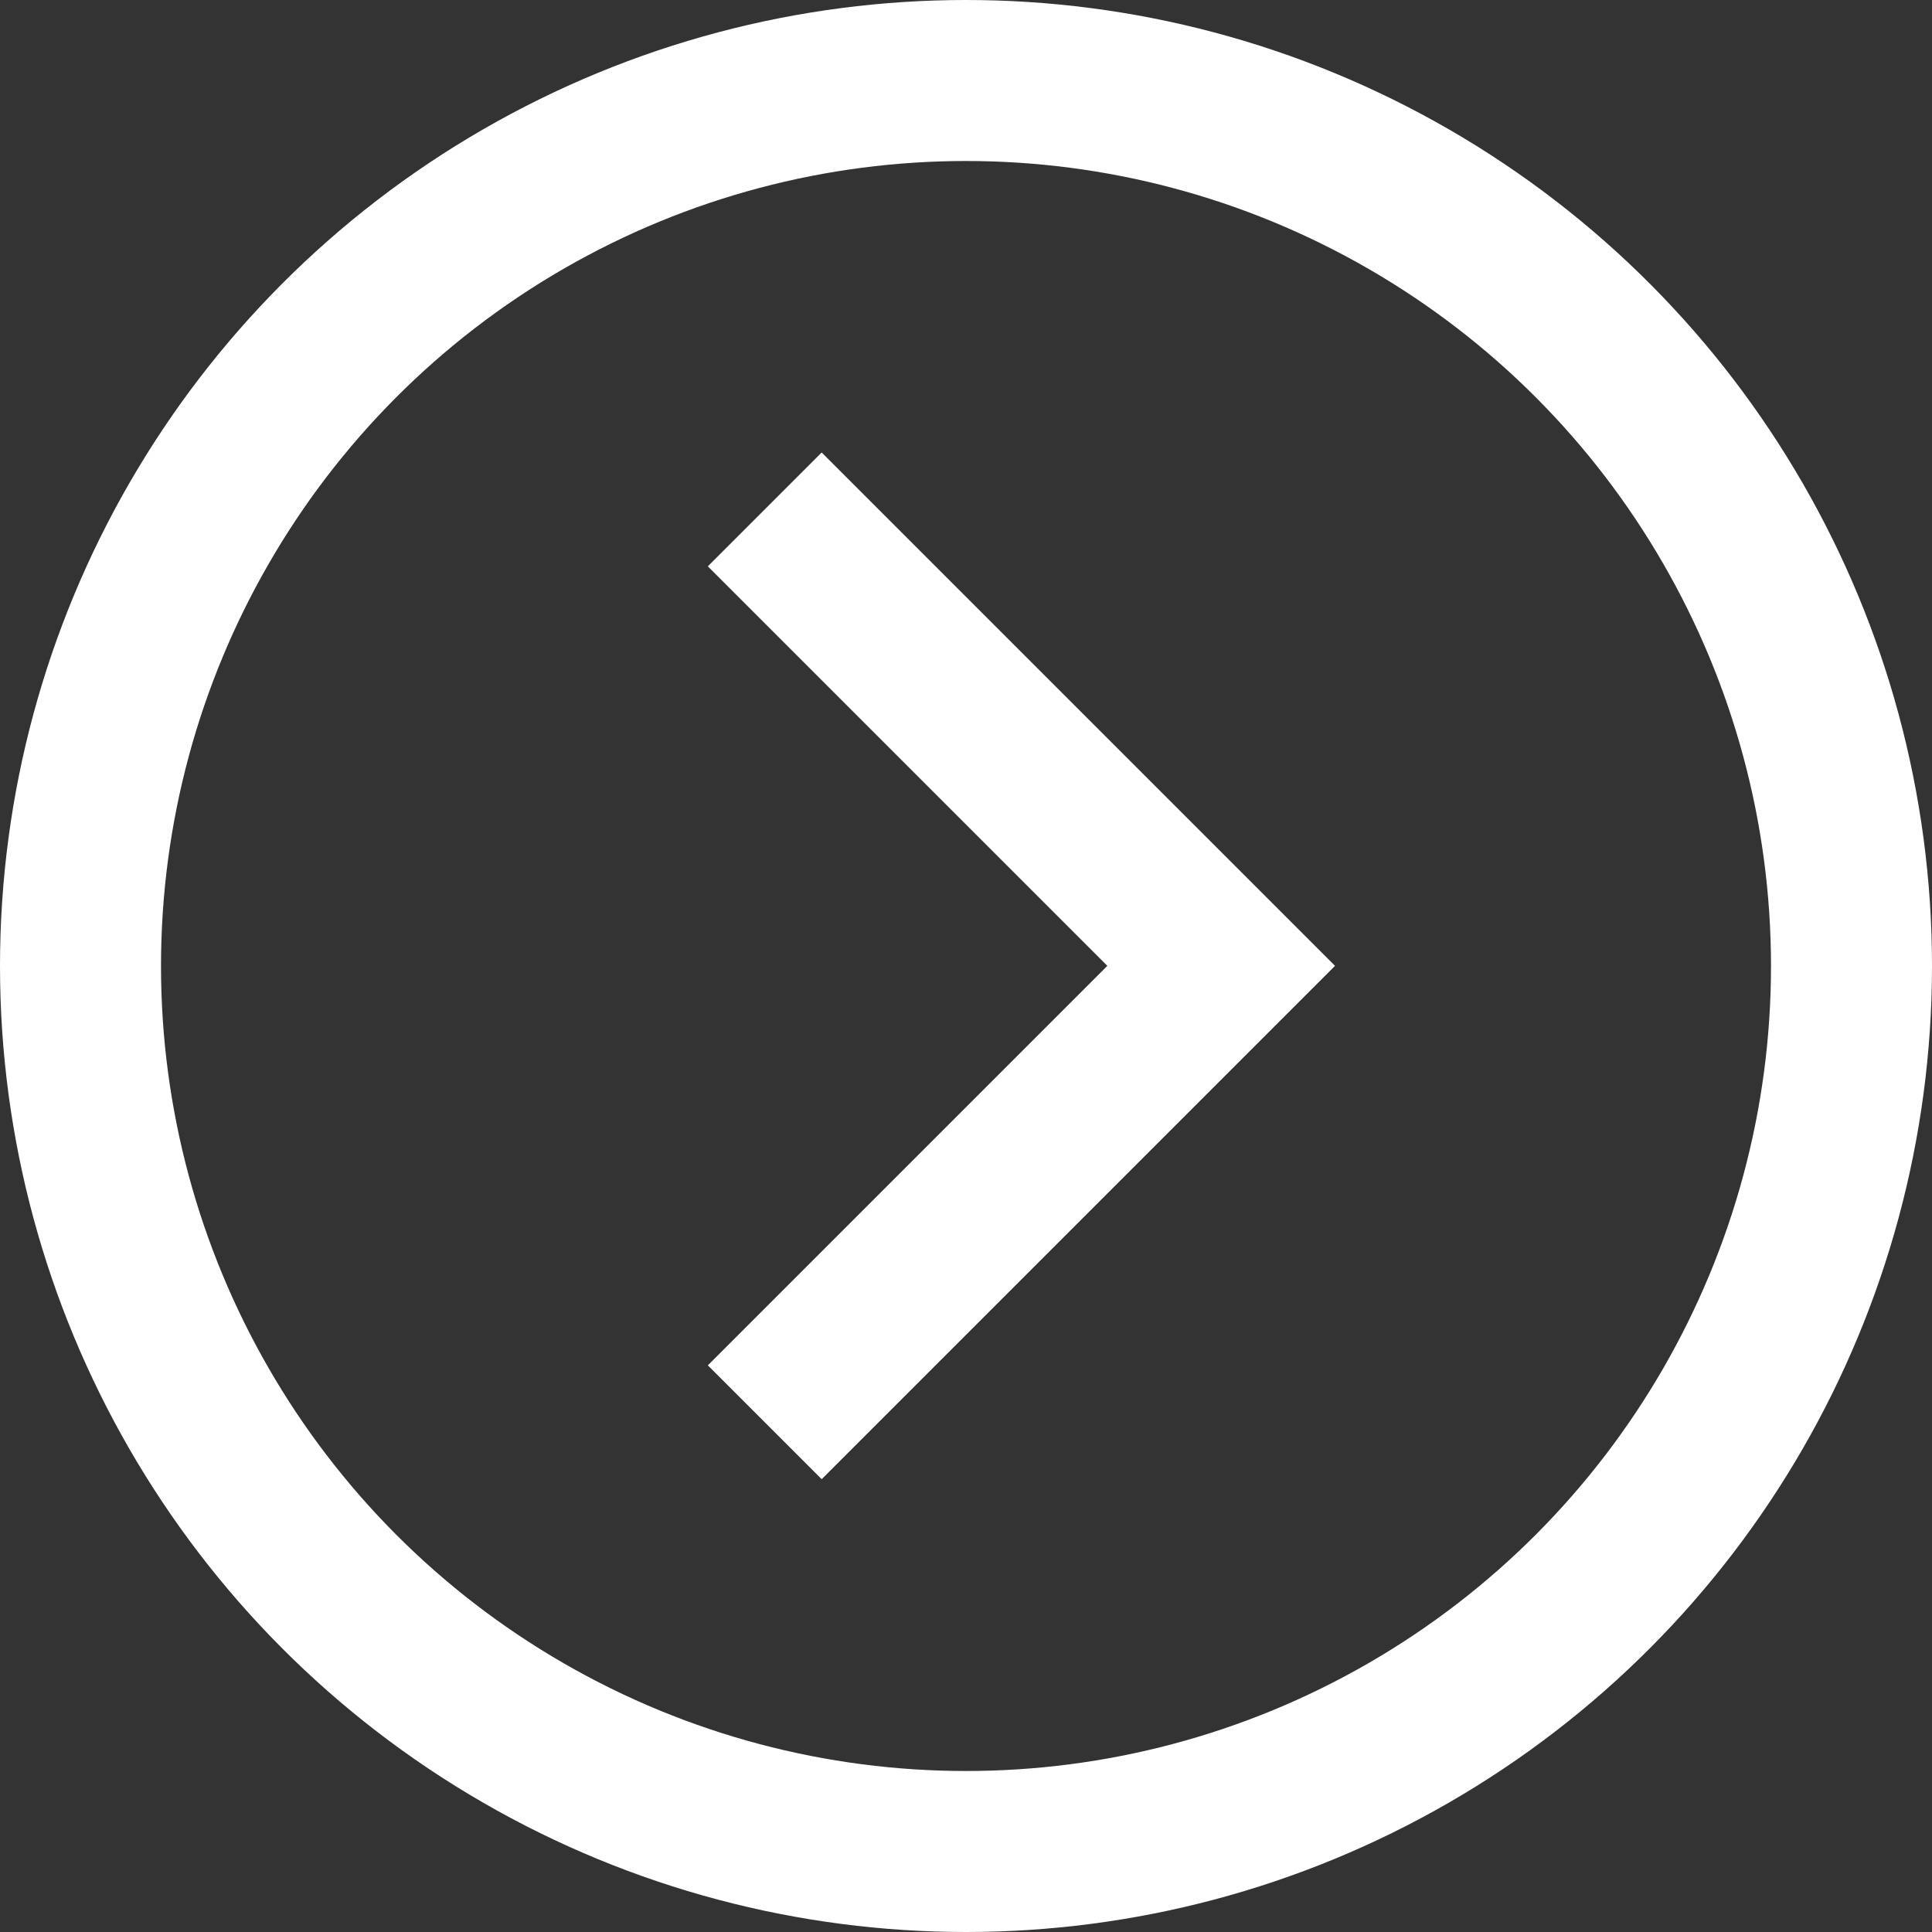
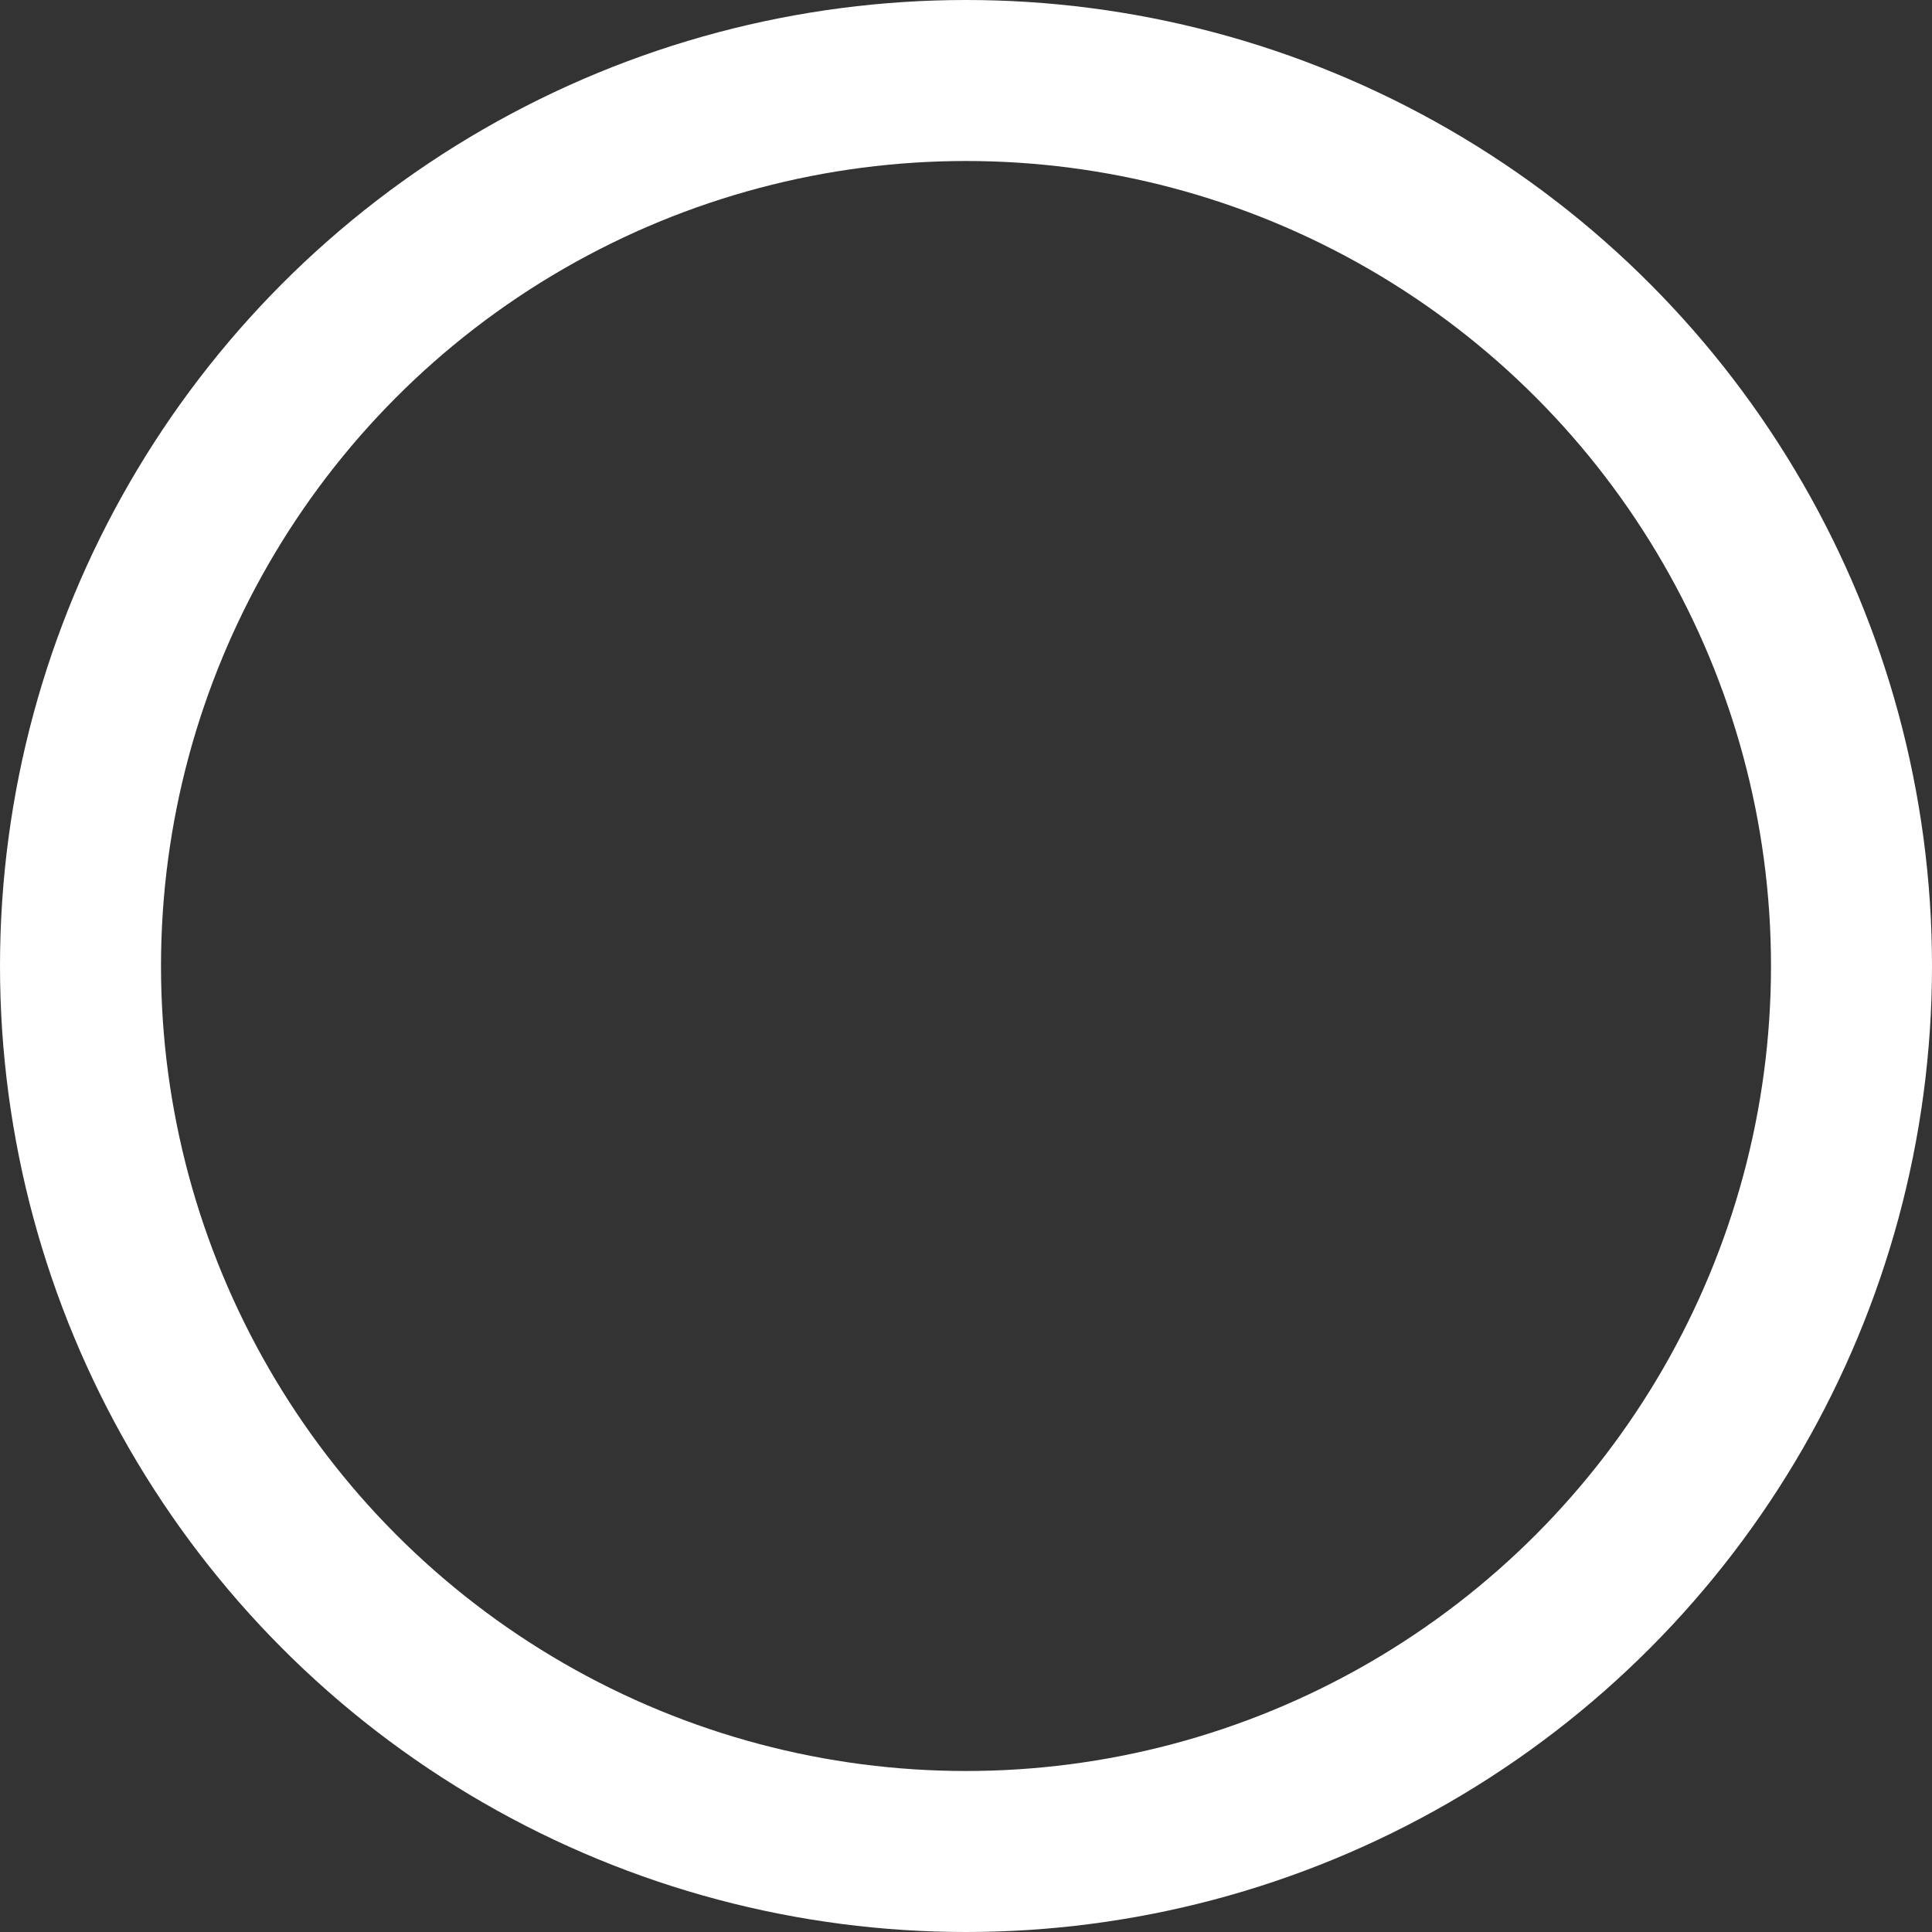
<svg xmlns="http://www.w3.org/2000/svg" width="24" height="24" viewBox="0 0 24 24">
  <rect x="0" y="0" width="24" height="24" fill="#333333" stroke="none" />
  <g id="Gruppe_18047" data-name="Gruppe 18047" transform="translate(-354 -2341)">
-     <path id="Pfad_410" data-name="Pfad 410" d="M-5114.576,15055.357l-5.67,5.67,5.67,5.67" transform="translate(-4751.076 17414.025) rotate(180)" fill="none" stroke="#fff" stroke-width="2" />
    <g id="Ellipse_10" data-name="Ellipse 10" transform="translate(354 2341)" fill="none" stroke="#fff" stroke-width="2">
-       <circle cx="12" cy="12" r="12" stroke="none" />
      <circle cx="12" cy="12" r="11" fill="none" />
    </g>
  </g>
</svg>